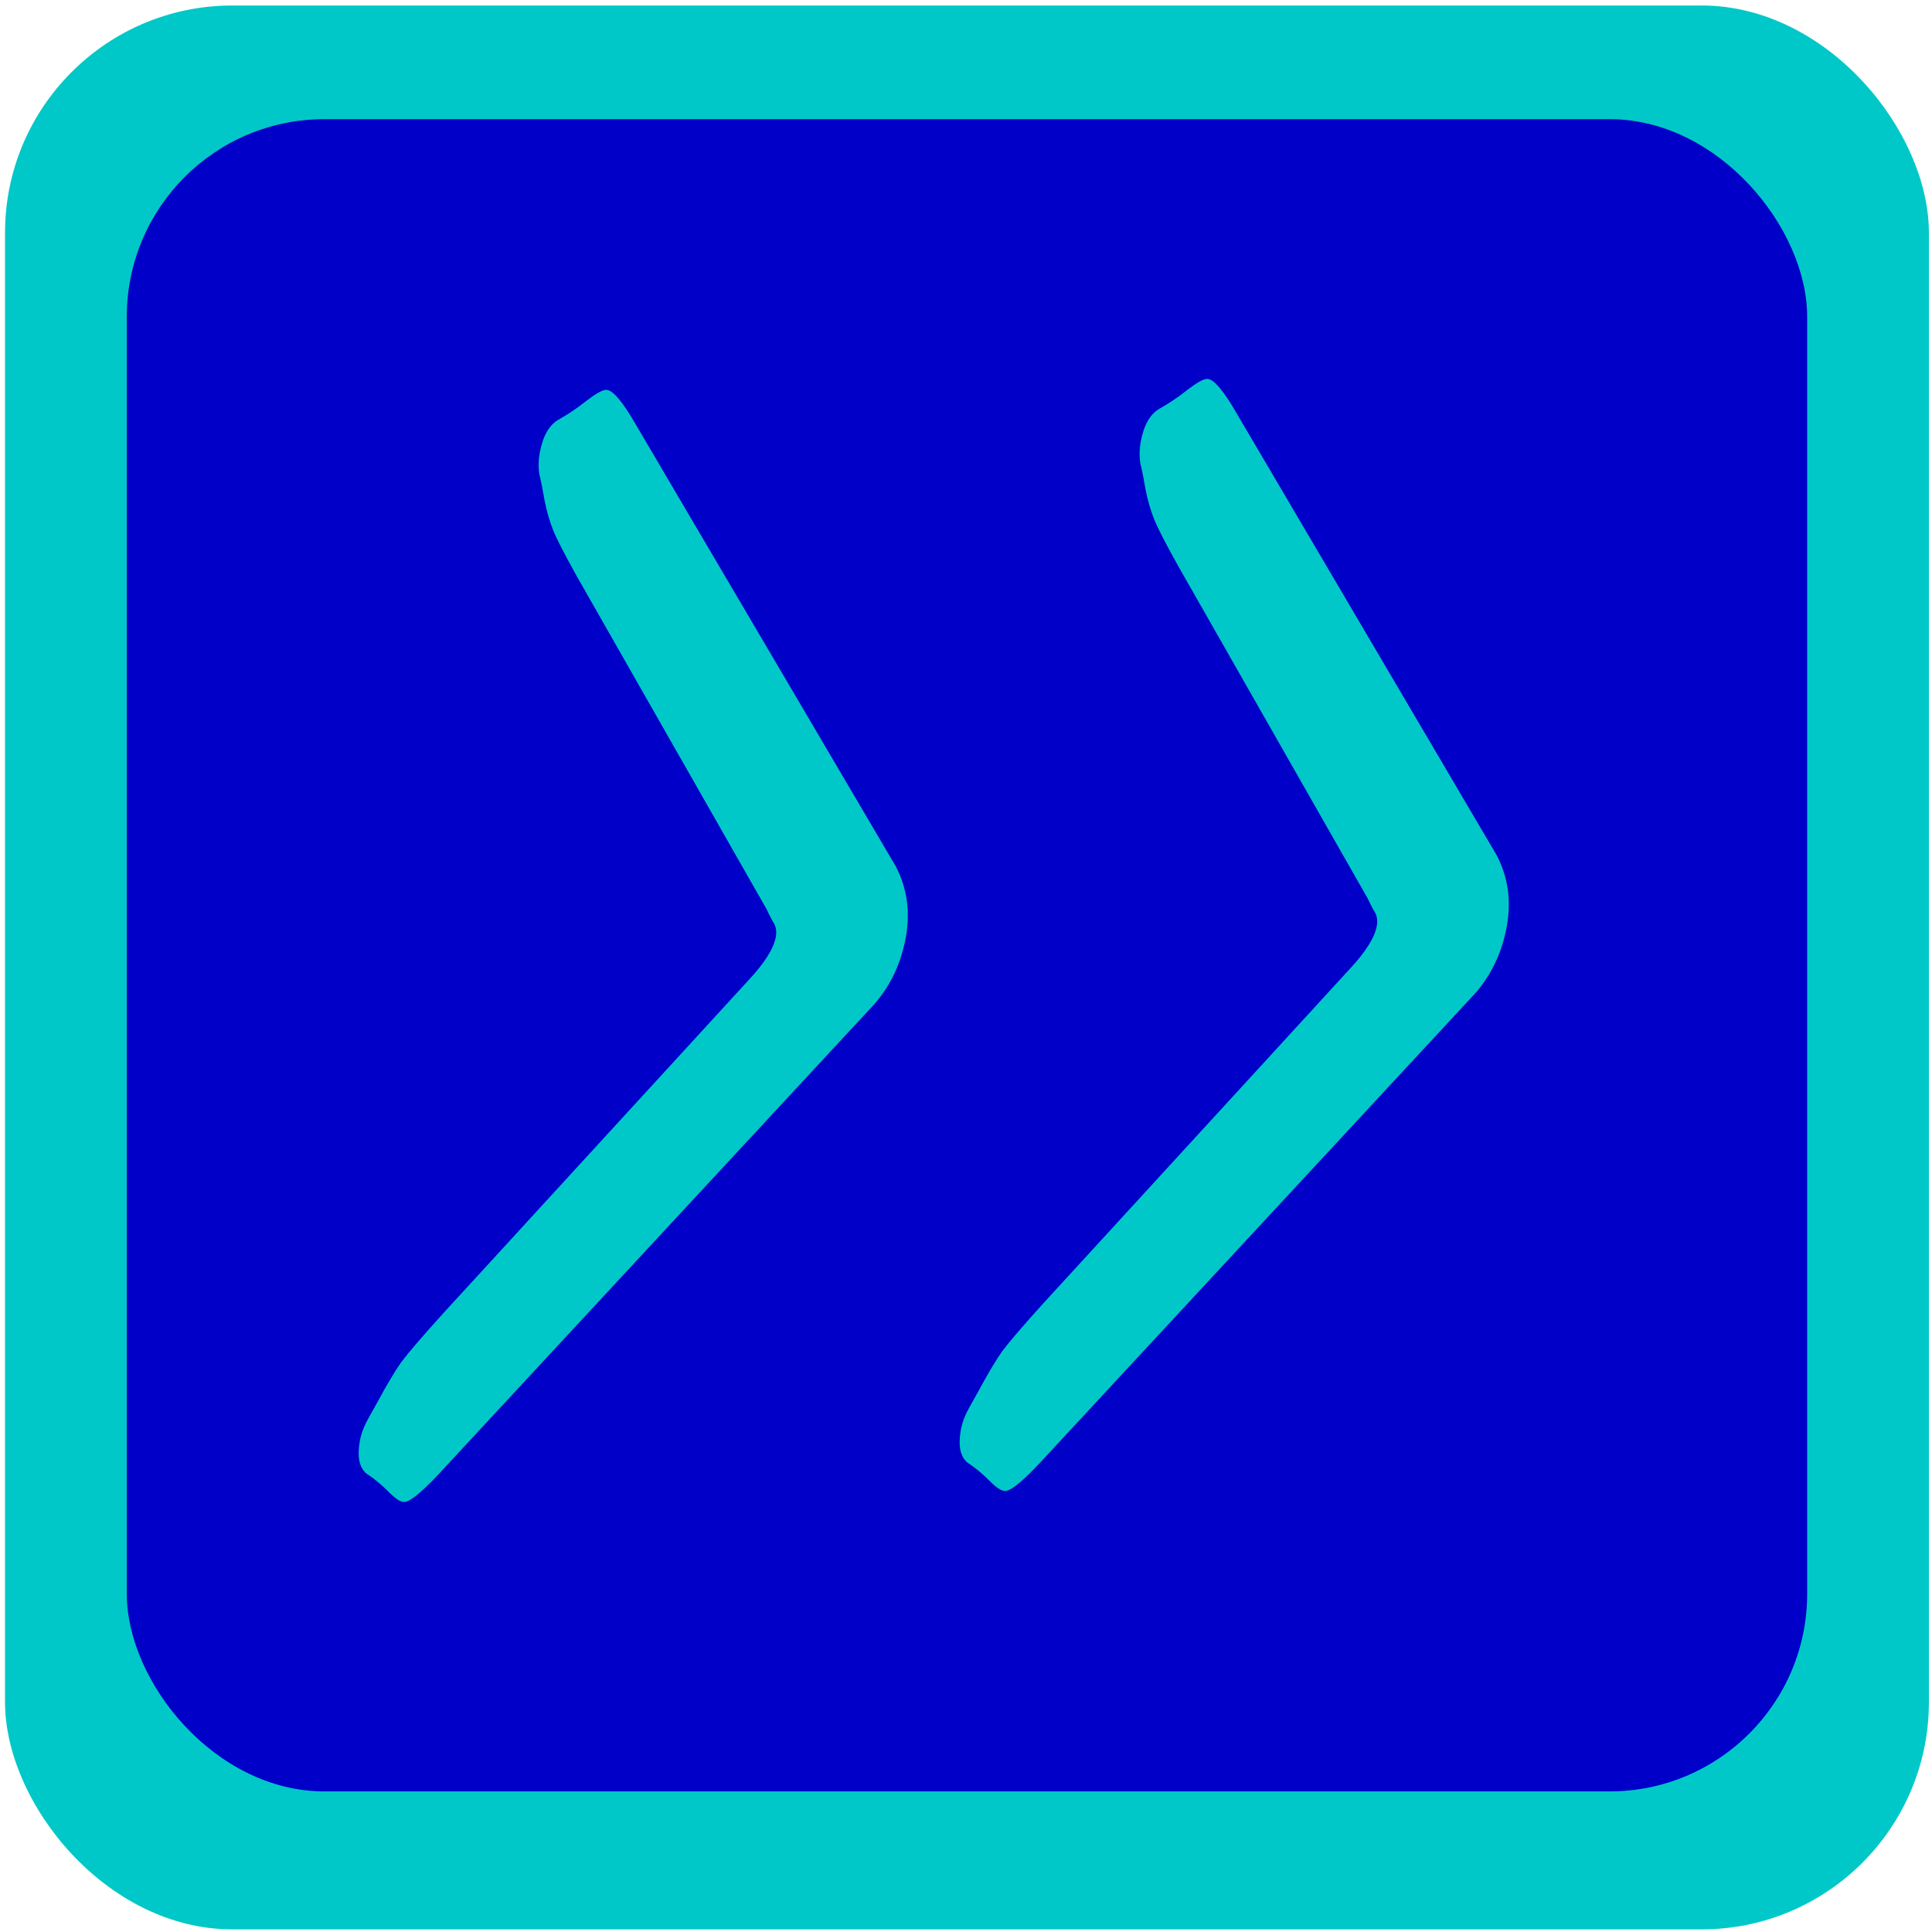
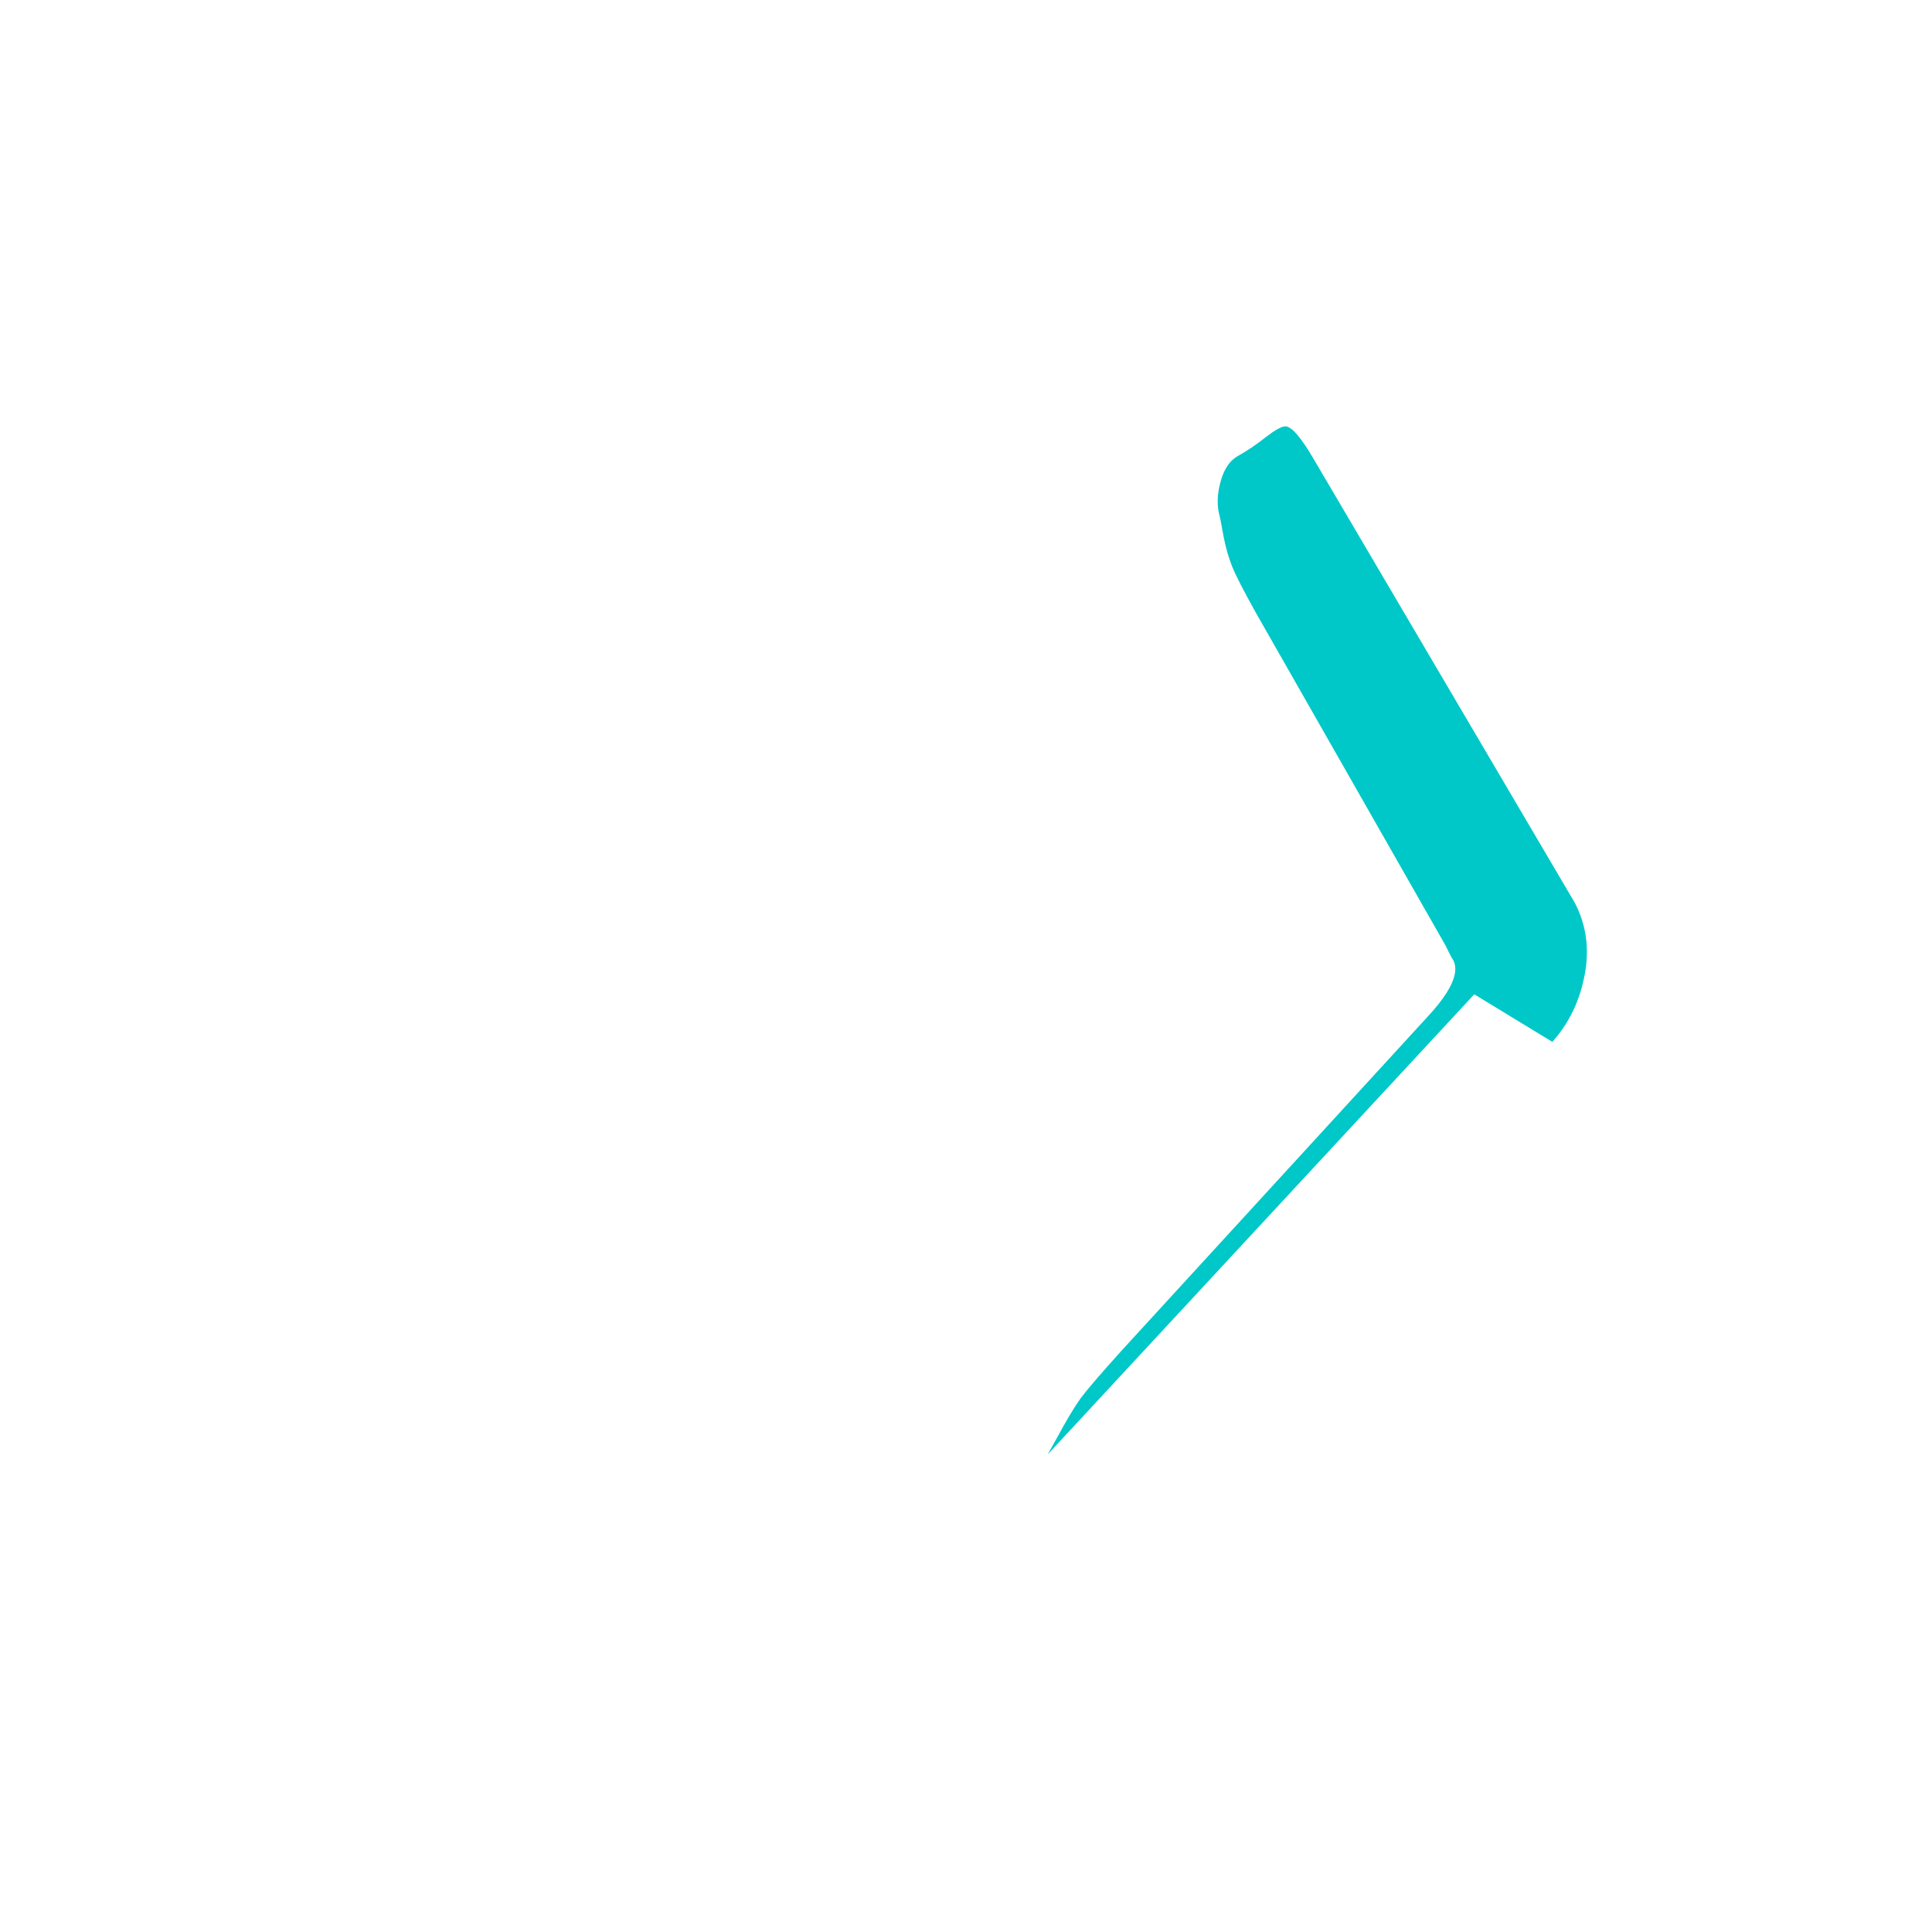
<svg xmlns="http://www.w3.org/2000/svg" xmlns:ns1="http://www.inkscape.org/namespaces/inkscape" xmlns:ns2="http://sodipodi.sourceforge.net/DTD/sodipodi-0.dtd" width="170" height="170" viewBox="0 0 44.979 44.979" version="1.1" id="svg5442" ns1:version="0.92.4 (5da689c313, 2019-01-14)" ns2:docname="arrows.svg">
  <defs id="defs5436" />
  <ns2:namedview id="base" pagecolor="#ffffff" bordercolor="#666666" borderopacity="1.0" ns1:pageopacity="0.0" ns1:pageshadow="2" ns1:zoom="3.959798" ns1:cx="152.13221" ns1:cy="81.835473" ns1:document-units="mm" ns1:current-layer="layer1" showgrid="false" ns1:window-width="1920" ns1:window-height="986" ns1:window-x="-11" ns1:window-y="-11" ns1:window-maximized="1" units="px" />
  <g ns1:label="Camada 1" ns1:groupmode="layer" id="layer1" transform="translate(0,-252.021)">
-     <rect id="rect5062" width="44.79" height="44.79" x="0.117" y="252.149" style="fill:#00c8c8;fill-opacity:1;stroke-width:0.265" ry="5.292" rx="5.292" />
-     <rect id="rect5064" width="39.121" height="38.932" x="2.952" y="254.795" style="fill:#0000c8;fill-opacity:1;stroke-width:0.231" ry="4.6" rx="4.6" />
    <g aria-label="&gt;&gt;" transform="matrix(0.603,-0.011,-0.288,1.582,-142.062,107.949)" style="font-style:normal;font-weight:normal;font-size:40px;line-height:1.25;font-family:sans-serif;letter-spacing:0px;word-spacing:0px;fill:url(#meshgradient5102);fill-opacity:1;stroke:none" id="flowRoot5072">
-       <path d="m 320.936,108.095 -13.281,6.68 q -1.016,0.527 -1.387,0.527 -0.215,0 -0.684,-0.156 -0.469,-0.156 -0.977,-0.273 -0.488,-0.137 -0.488,-0.488 0,-0.156 0.176,-0.332 l 0.234,-0.234 q 0.371,-0.391 0.645,-0.586 0.293,-0.195 1.27,-0.703 l 9.492,-4.844 q 0.742,-0.371 0.742,-0.625 0,-0.137 -0.234,-0.234 -0.215,-0.117 -0.312,-0.176 l -9.688,-4.961 q -0.977,-0.508 -1.27,-0.703 -0.293,-0.195 -0.527,-0.43 -0.234,-0.254 -0.391,-0.391 -0.137,-0.156 -0.137,-0.313 0,-0.371 0.488,-0.488 0.508,-0.117 0.957,-0.273 0.469,-0.156 0.684,-0.156 0.371,0 1.406,0.527 l 13.164,6.582 q 0.898,0.488 0.898,1.055 0,0.586 -0.781,0.996 z" style="font-style:normal;font-variant:normal;font-weight:normal;font-stretch:normal;font-family:'Poor Richard';-inkscape-font-specification:'Poor Richard';fill:#00c8c8;fill-opacity:1" id="path5751" />
-       <path d="m 344.139,108.095 -13.281,6.68 q -1.016,0.527 -1.387,0.527 -0.215,0 -0.684,-0.156 -0.469,-0.156 -0.977,-0.273 -0.488,-0.137 -0.488,-0.488 0,-0.156 0.176,-0.332 l 0.234,-0.234 q 0.371,-0.391 0.645,-0.586 0.293,-0.195 1.27,-0.703 l 9.492,-4.844 q 0.742,-0.371 0.742,-0.625 0,-0.137 -0.234,-0.234 -0.215,-0.117 -0.312,-0.176 l -9.688,-4.961 q -0.977,-0.508 -1.27,-0.703 -0.293,-0.195 -0.527,-0.43 -0.234,-0.254 -0.391,-0.391 -0.137,-0.156 -0.137,-0.313 0,-0.371 0.488,-0.488 0.508,-0.117 0.957,-0.273 0.469,-0.156 0.684,-0.156 0.371,0 1.406,0.527 l 13.164,6.582 q 0.898,0.488 0.898,1.055 0,0.586 -0.781,0.996 z" style="font-style:normal;font-variant:normal;font-weight:normal;font-stretch:normal;font-family:'Poor Richard';-inkscape-font-specification:'Poor Richard';fill:#00c8c8;fill-opacity:1" id="path5753" />
+       <path d="m 344.139,108.095 -13.281,6.68 l 0.234,-0.234 q 0.371,-0.391 0.645,-0.586 0.293,-0.195 1.27,-0.703 l 9.492,-4.844 q 0.742,-0.371 0.742,-0.625 0,-0.137 -0.234,-0.234 -0.215,-0.117 -0.312,-0.176 l -9.688,-4.961 q -0.977,-0.508 -1.27,-0.703 -0.293,-0.195 -0.527,-0.43 -0.234,-0.254 -0.391,-0.391 -0.137,-0.156 -0.137,-0.313 0,-0.371 0.488,-0.488 0.508,-0.117 0.957,-0.273 0.469,-0.156 0.684,-0.156 0.371,0 1.406,0.527 l 13.164,6.582 q 0.898,0.488 0.898,1.055 0,0.586 -0.781,0.996 z" style="font-style:normal;font-variant:normal;font-weight:normal;font-stretch:normal;font-family:'Poor Richard';-inkscape-font-specification:'Poor Richard';fill:#00c8c8;fill-opacity:1" id="path5753" />
    </g>
  </g>
</svg>